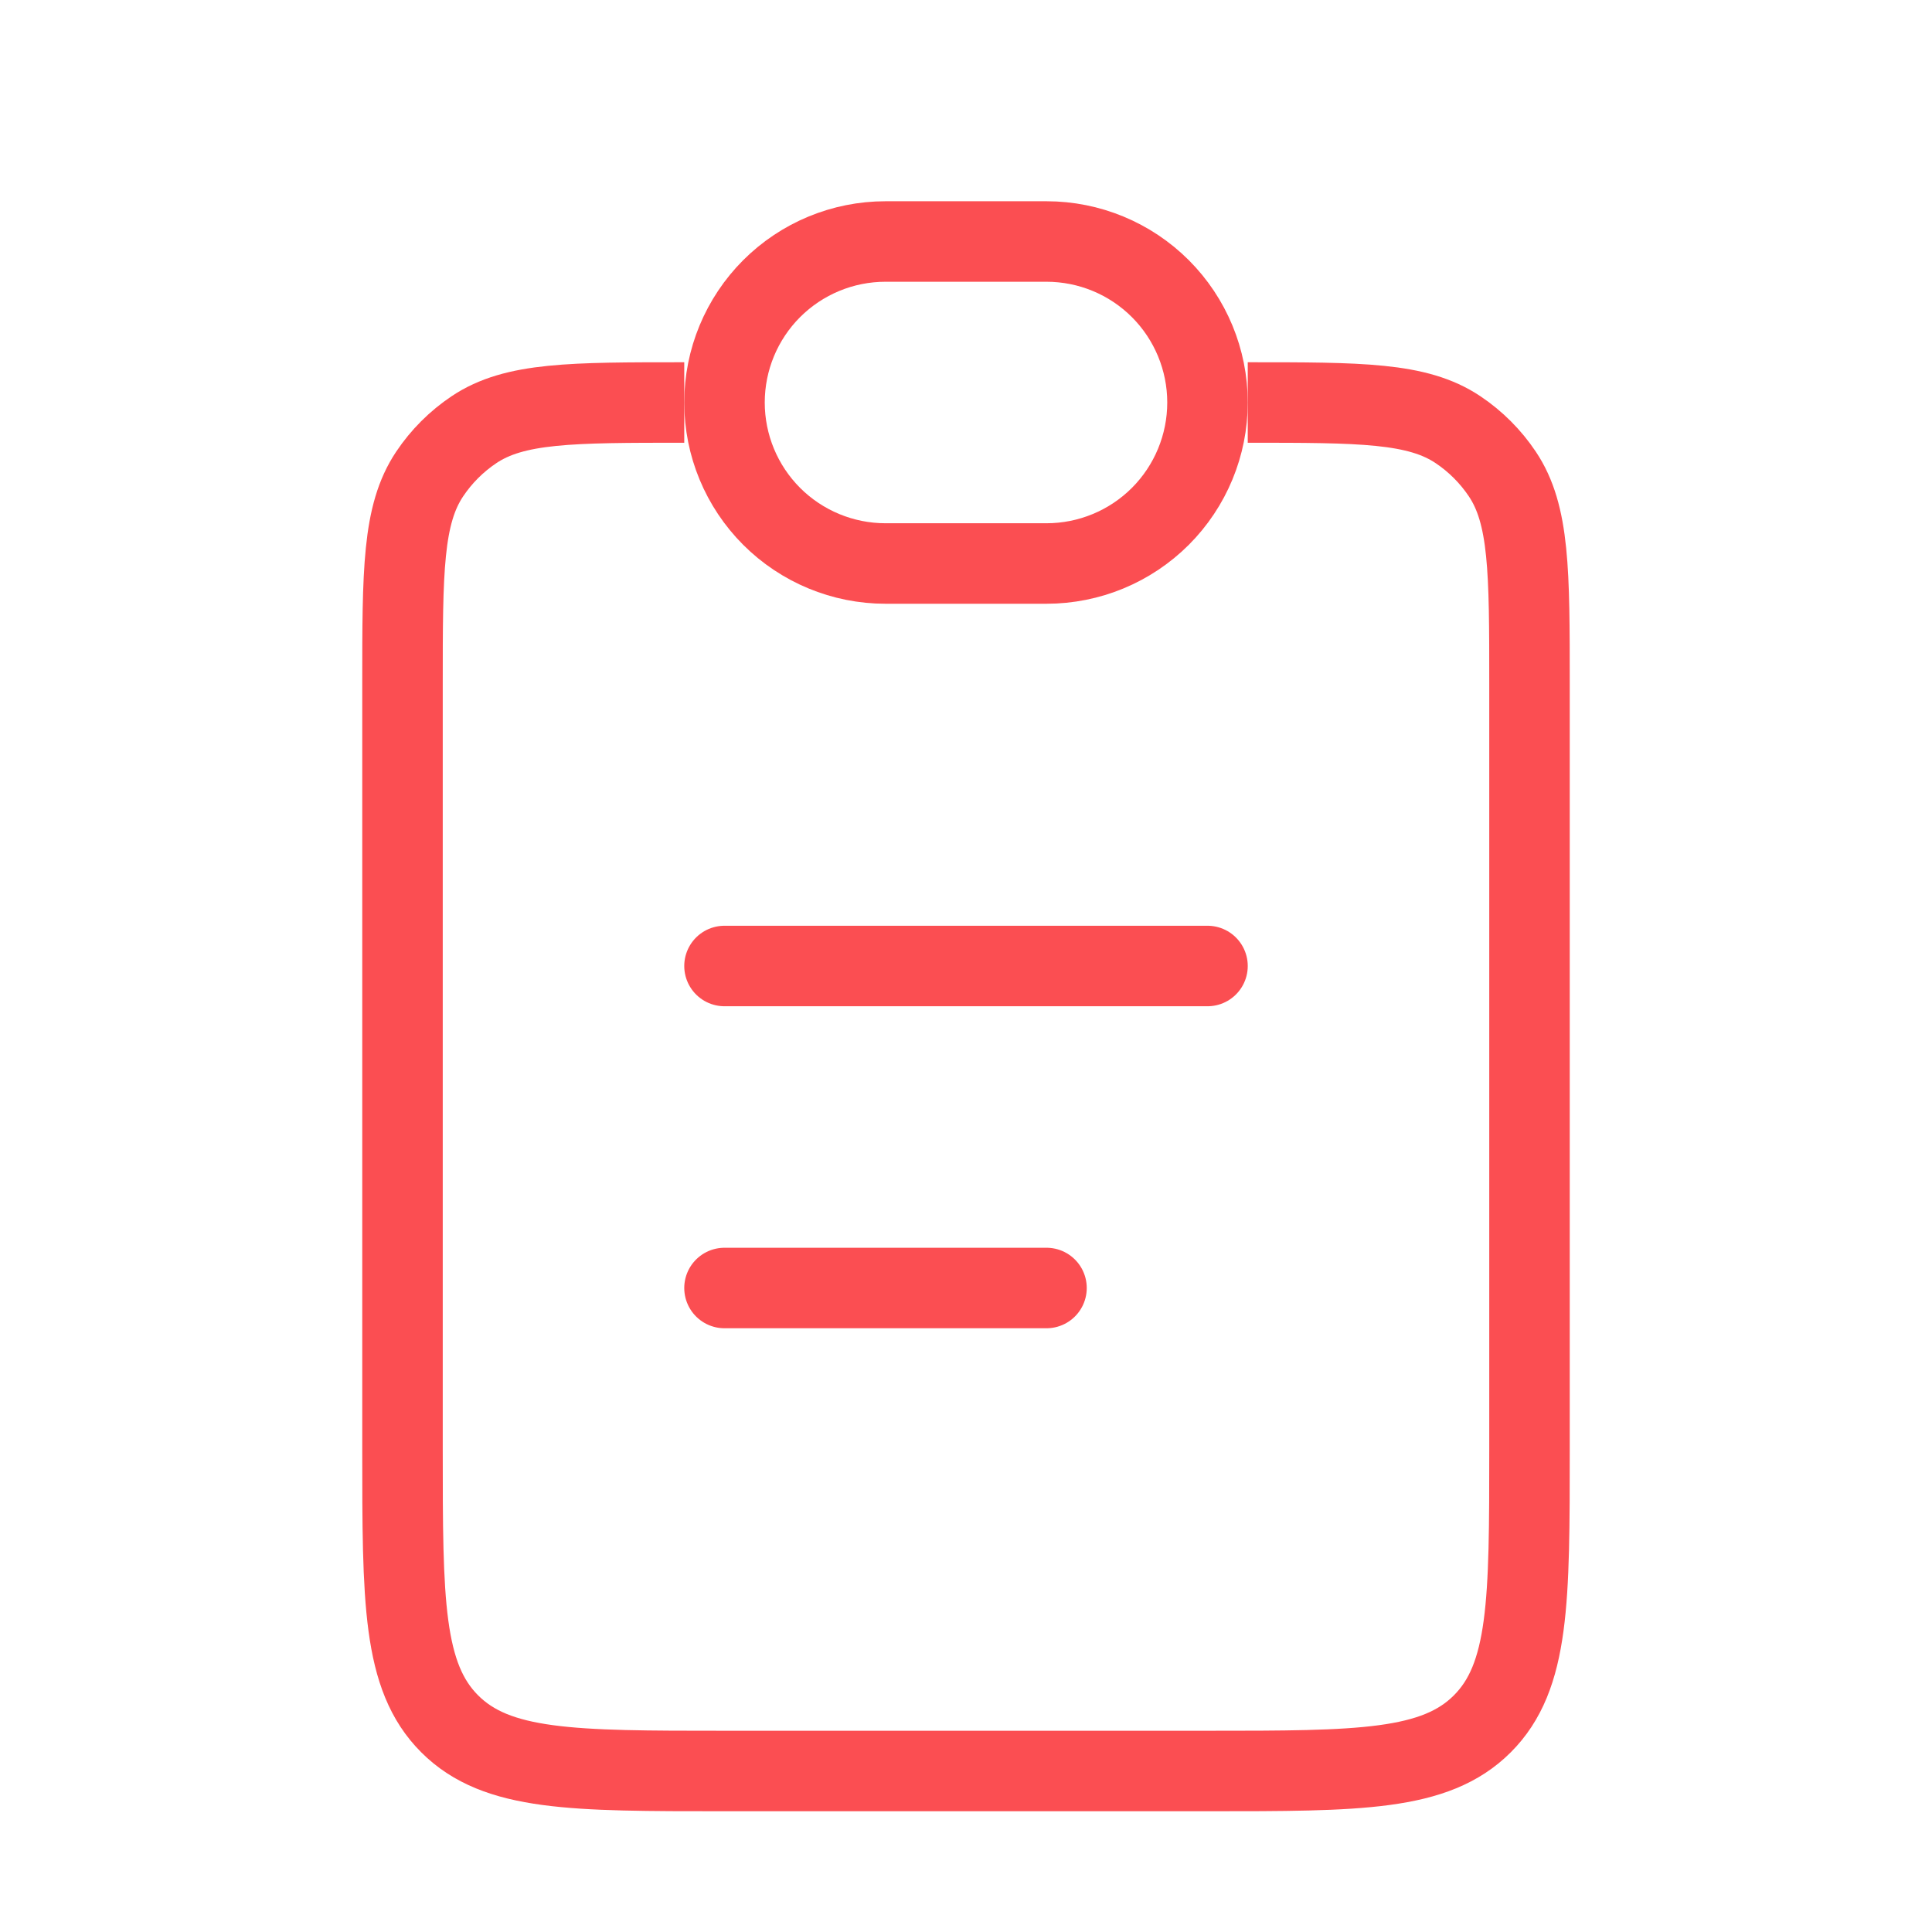
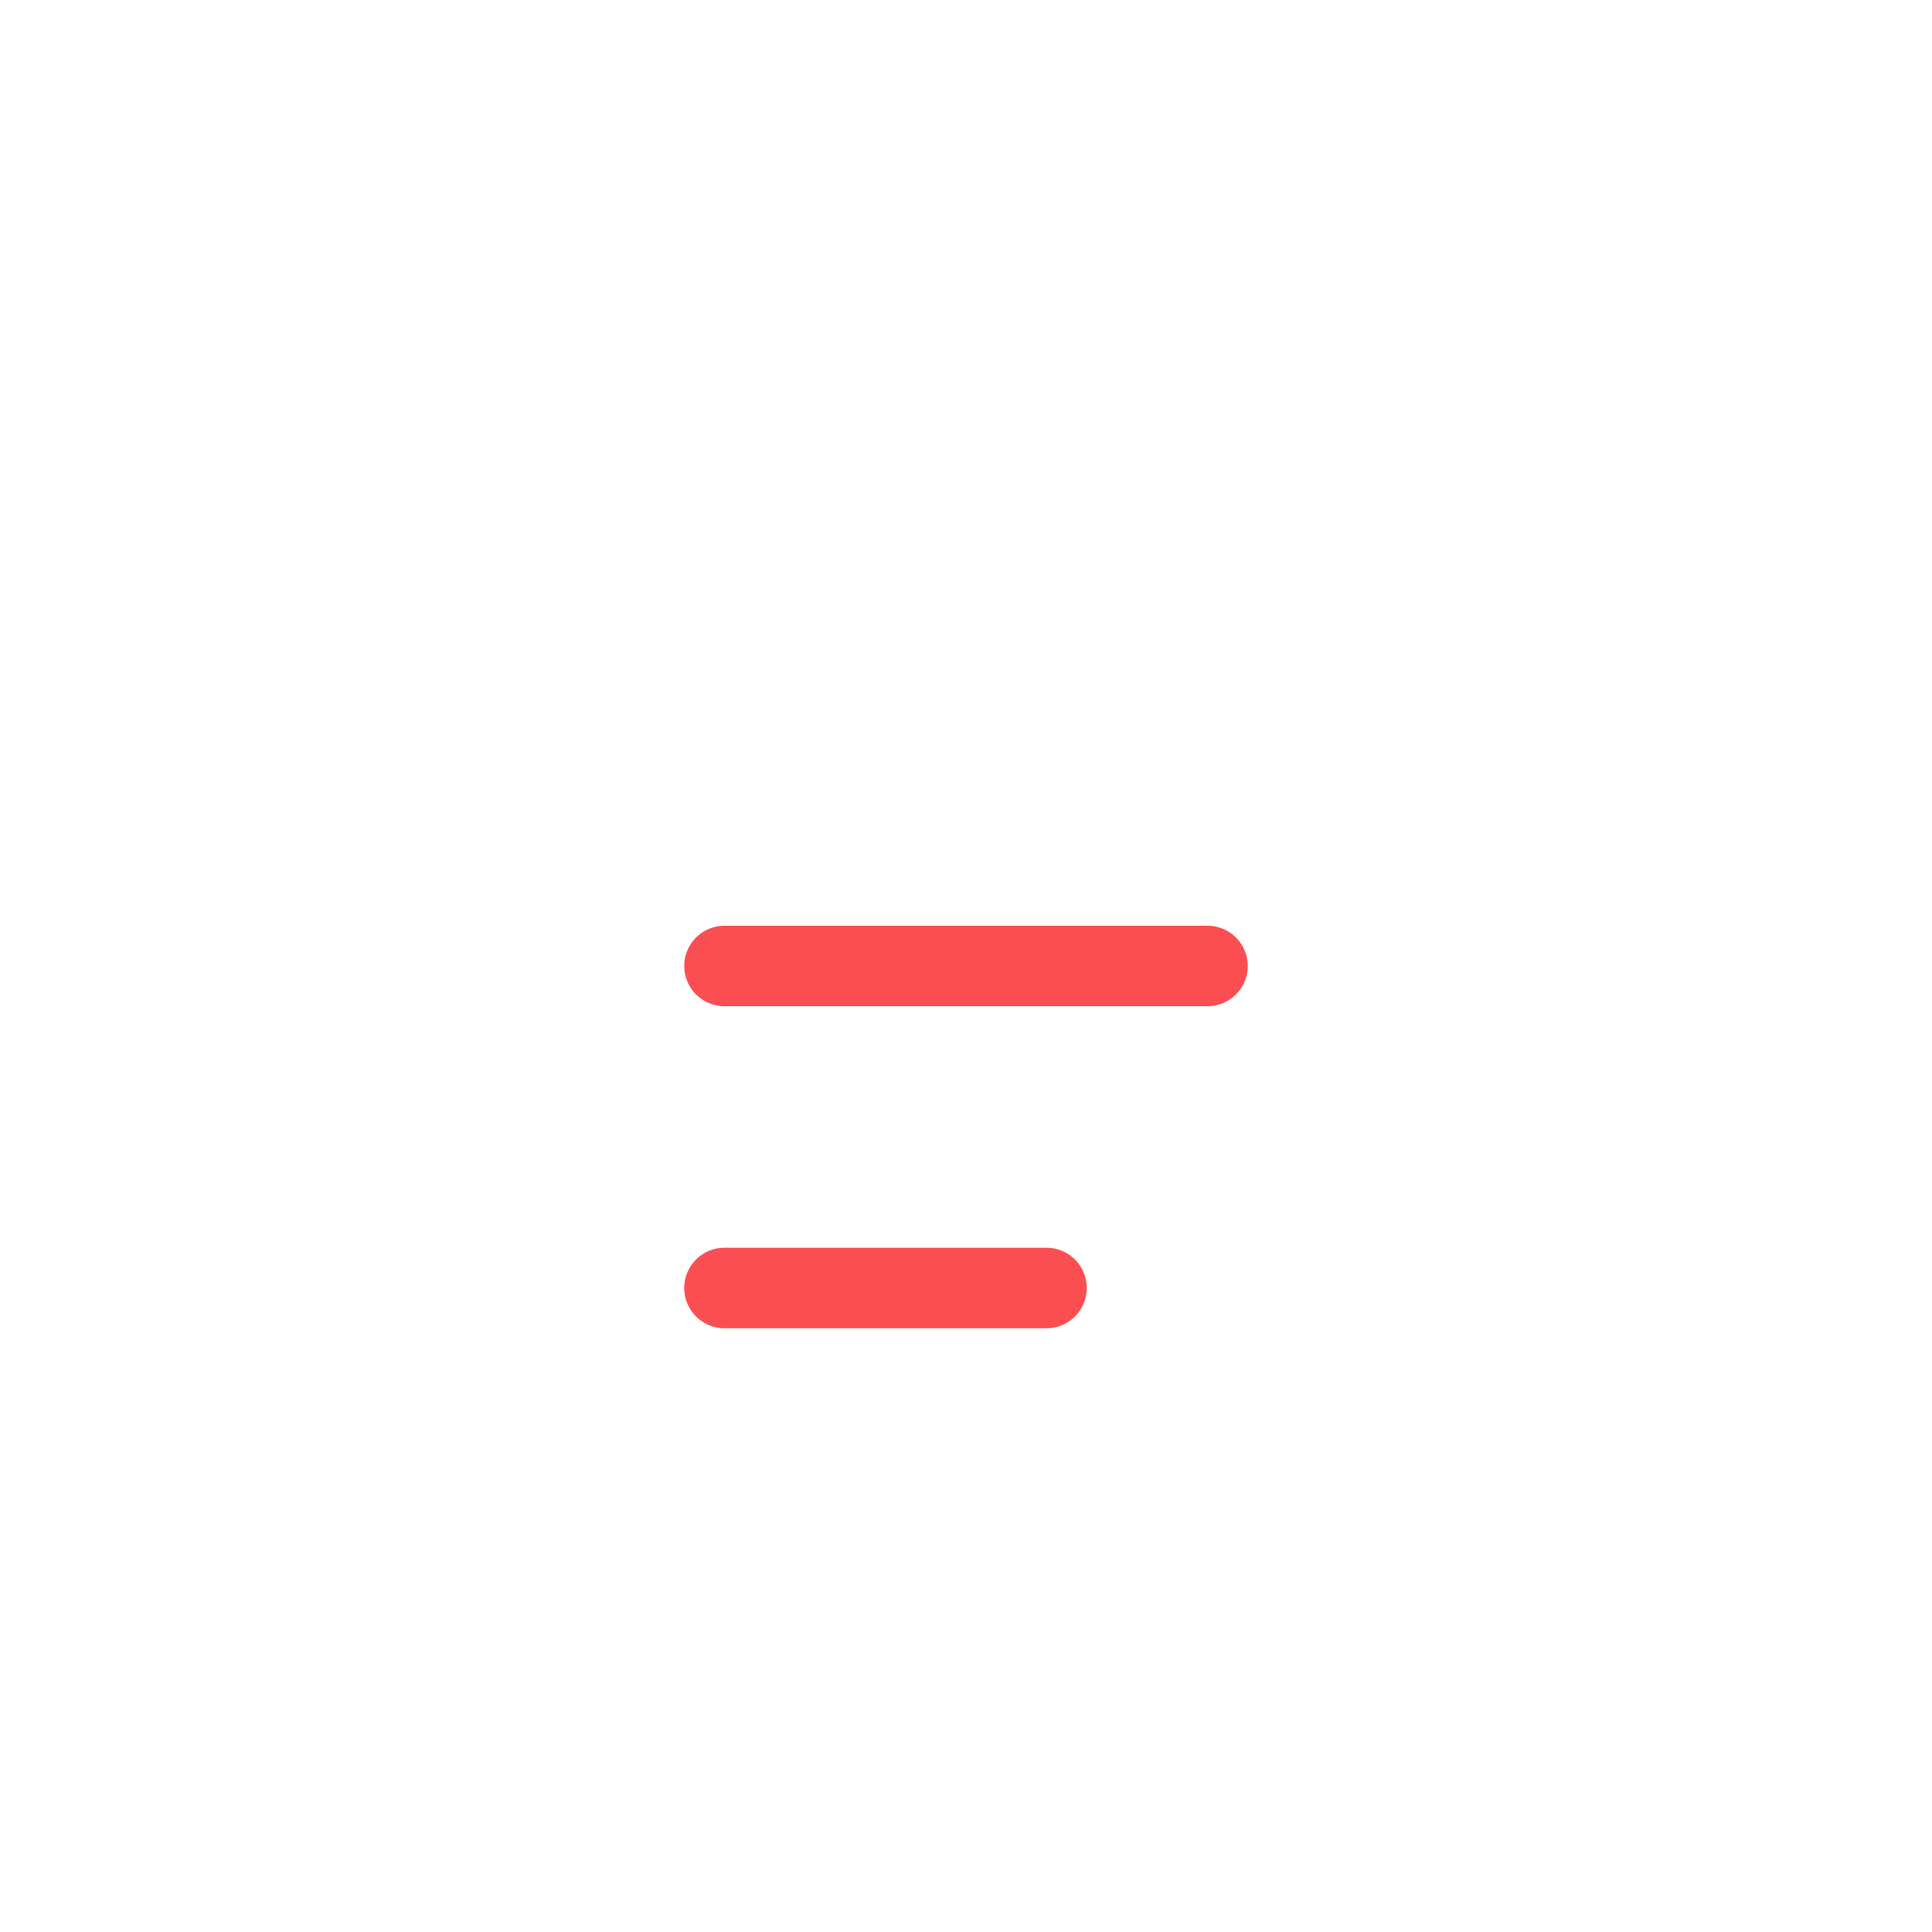
<svg xmlns="http://www.w3.org/2000/svg" width="72" height="72" viewBox="0 0 72 72" fill="none">
  <g id="lets-icons:desk-alt">
    <g id="Group">
-       <path id="Vector" d="M46.5 15C50.712 15 52.821 15 54.333 16.011C54.988 16.449 55.551 17.012 55.989 17.667C57 19.179 57 21.288 57 25.5V54C57 59.658 57 62.484 55.242 64.242C53.484 66 50.658 66 45 66H27C21.342 66 18.516 66 16.758 64.242C15 62.484 15 59.658 15 54V25.5C15 21.288 15 19.179 16.011 17.667C16.449 17.012 17.012 16.449 17.667 16.011C19.179 15 21.288 15 25.5 15" stroke="#FB4E52" stroke-width="3" />
-       <path id="Vector_2" d="M27 15C27 13.409 27.632 11.883 28.757 10.757C29.883 9.632 31.409 9 33 9H39C40.591 9 42.117 9.632 43.243 10.757C44.368 11.883 45 13.409 45 15C45 16.591 44.368 18.117 43.243 19.243C42.117 20.368 40.591 21 39 21H33C31.409 21 29.883 20.368 28.757 19.243C27.632 18.117 27 16.591 27 15Z" stroke="#FB4E52" stroke-width="3" />
      <path id="Vector_3" d="M27 36H45M27 48H39" stroke="#FB4E52" stroke-width="3" stroke-linecap="round" />
    </g>
  </g>
</svg>